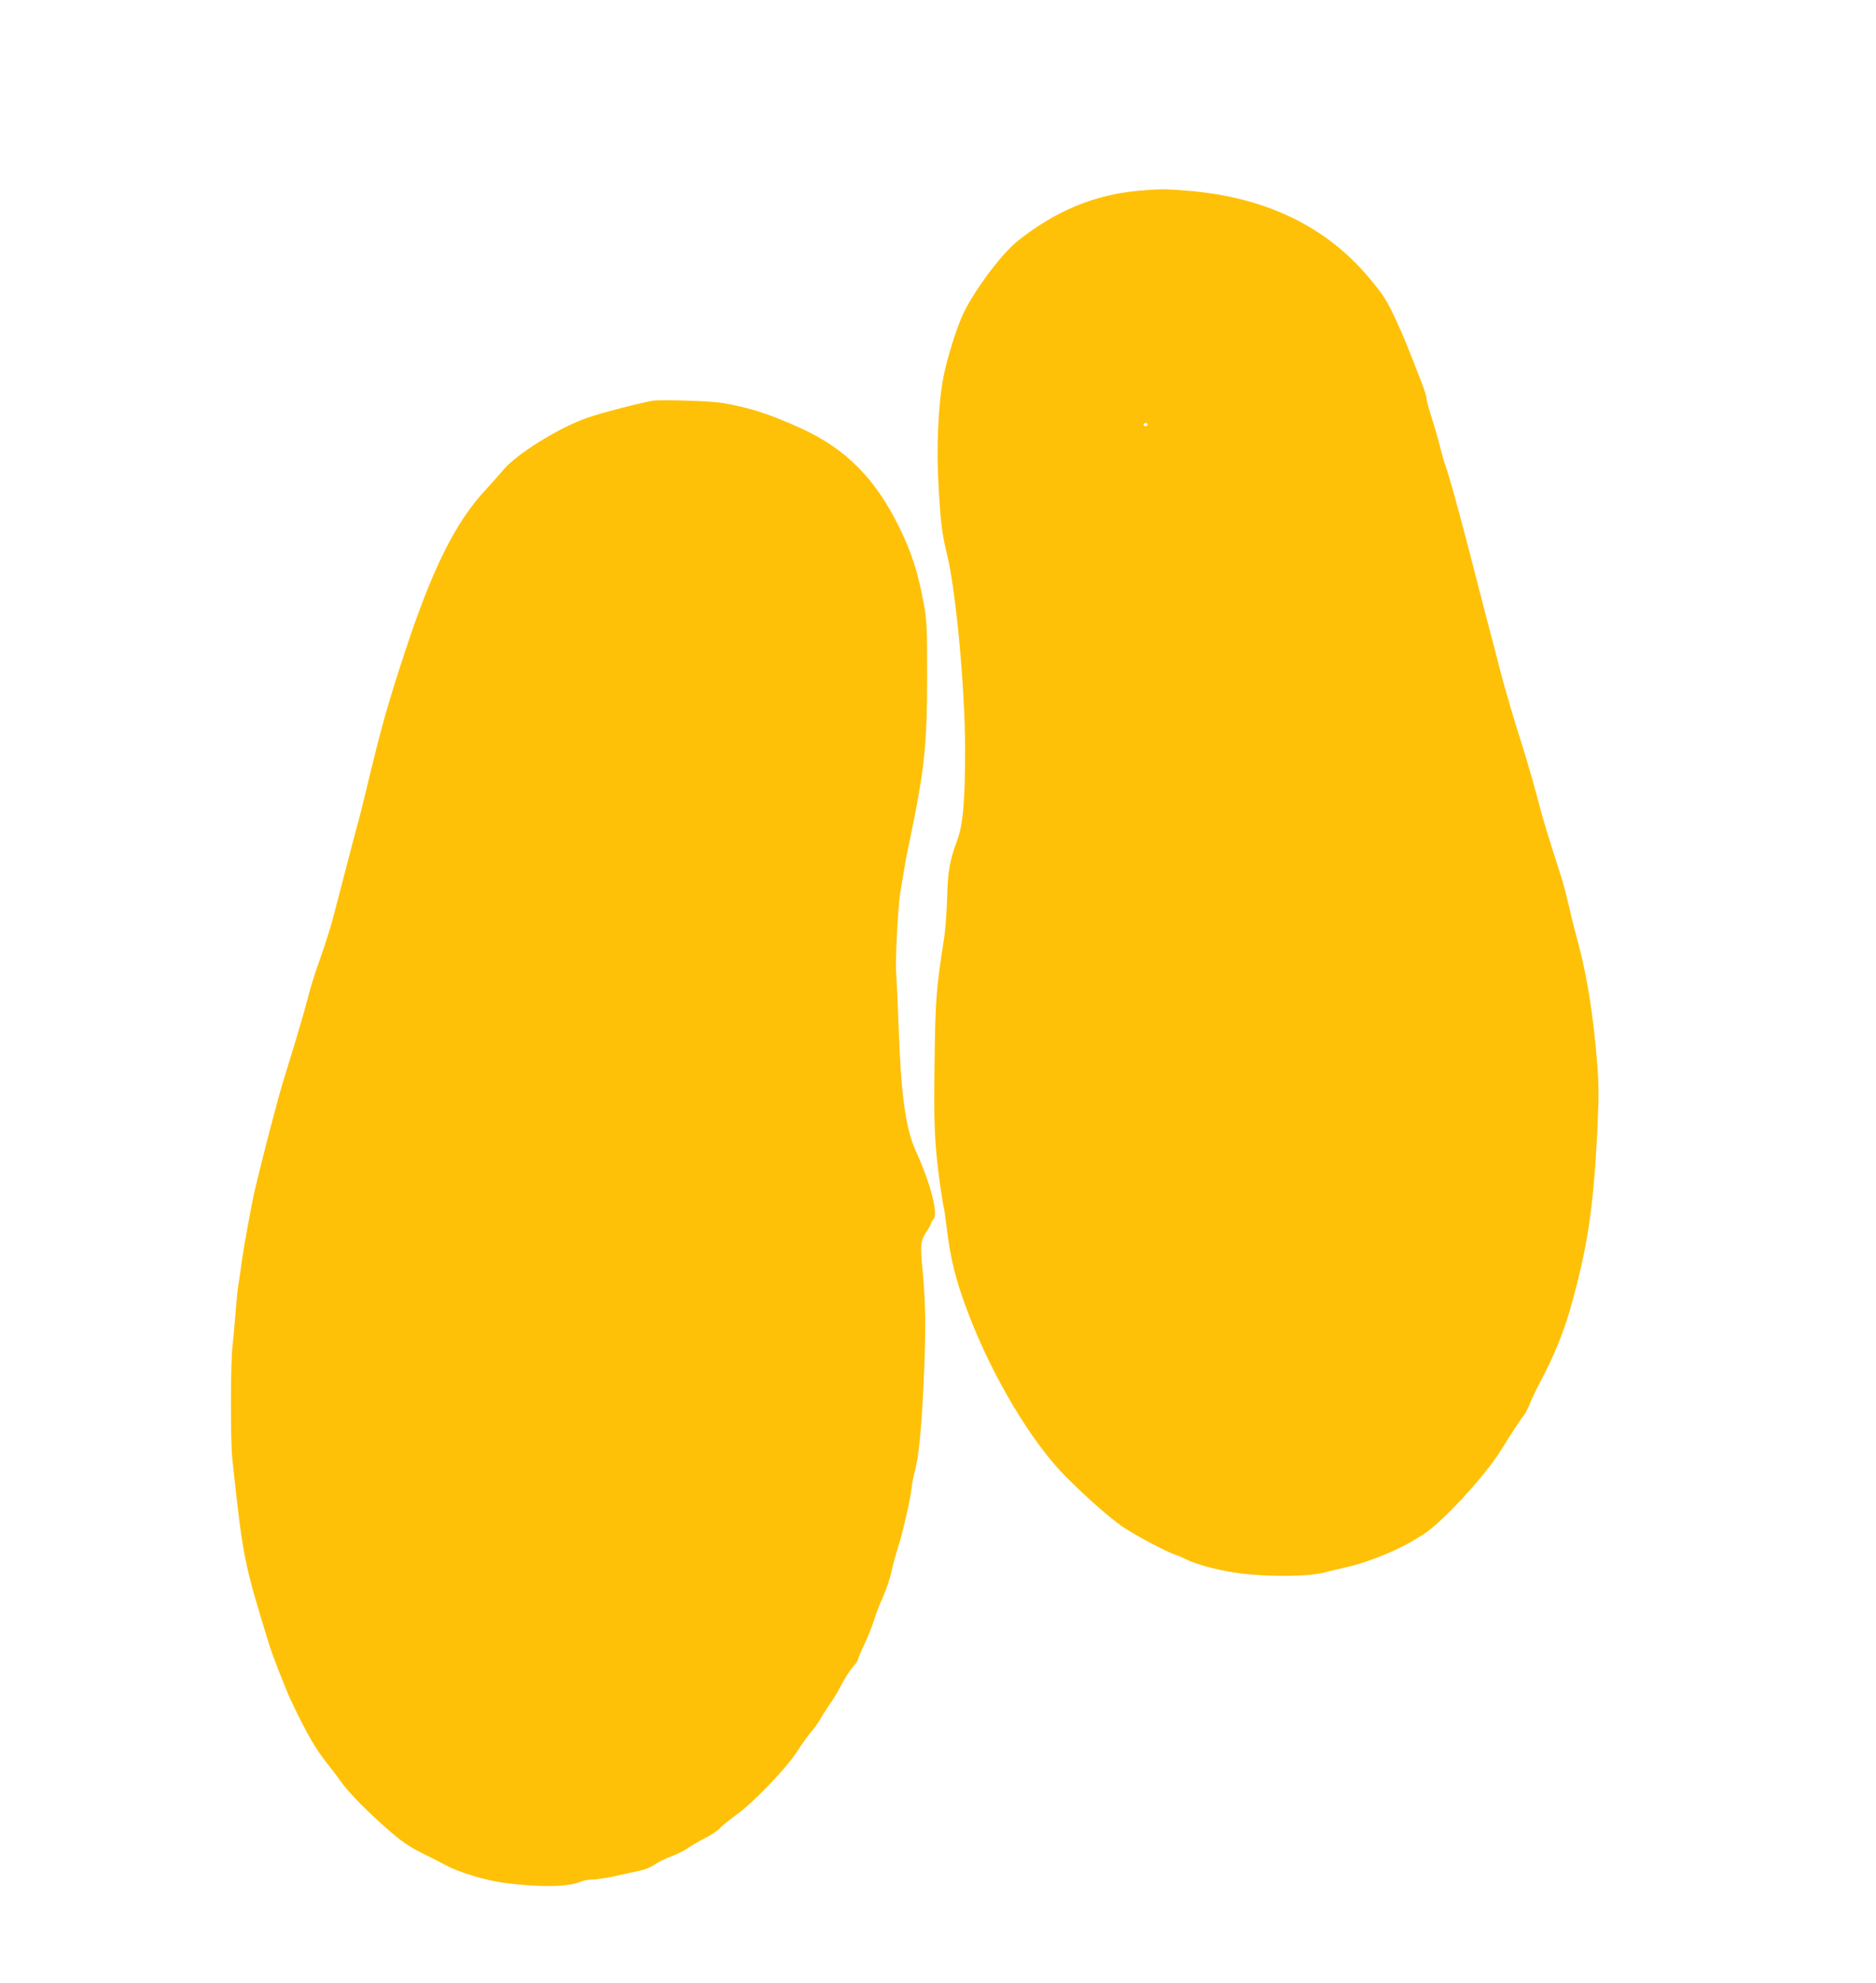
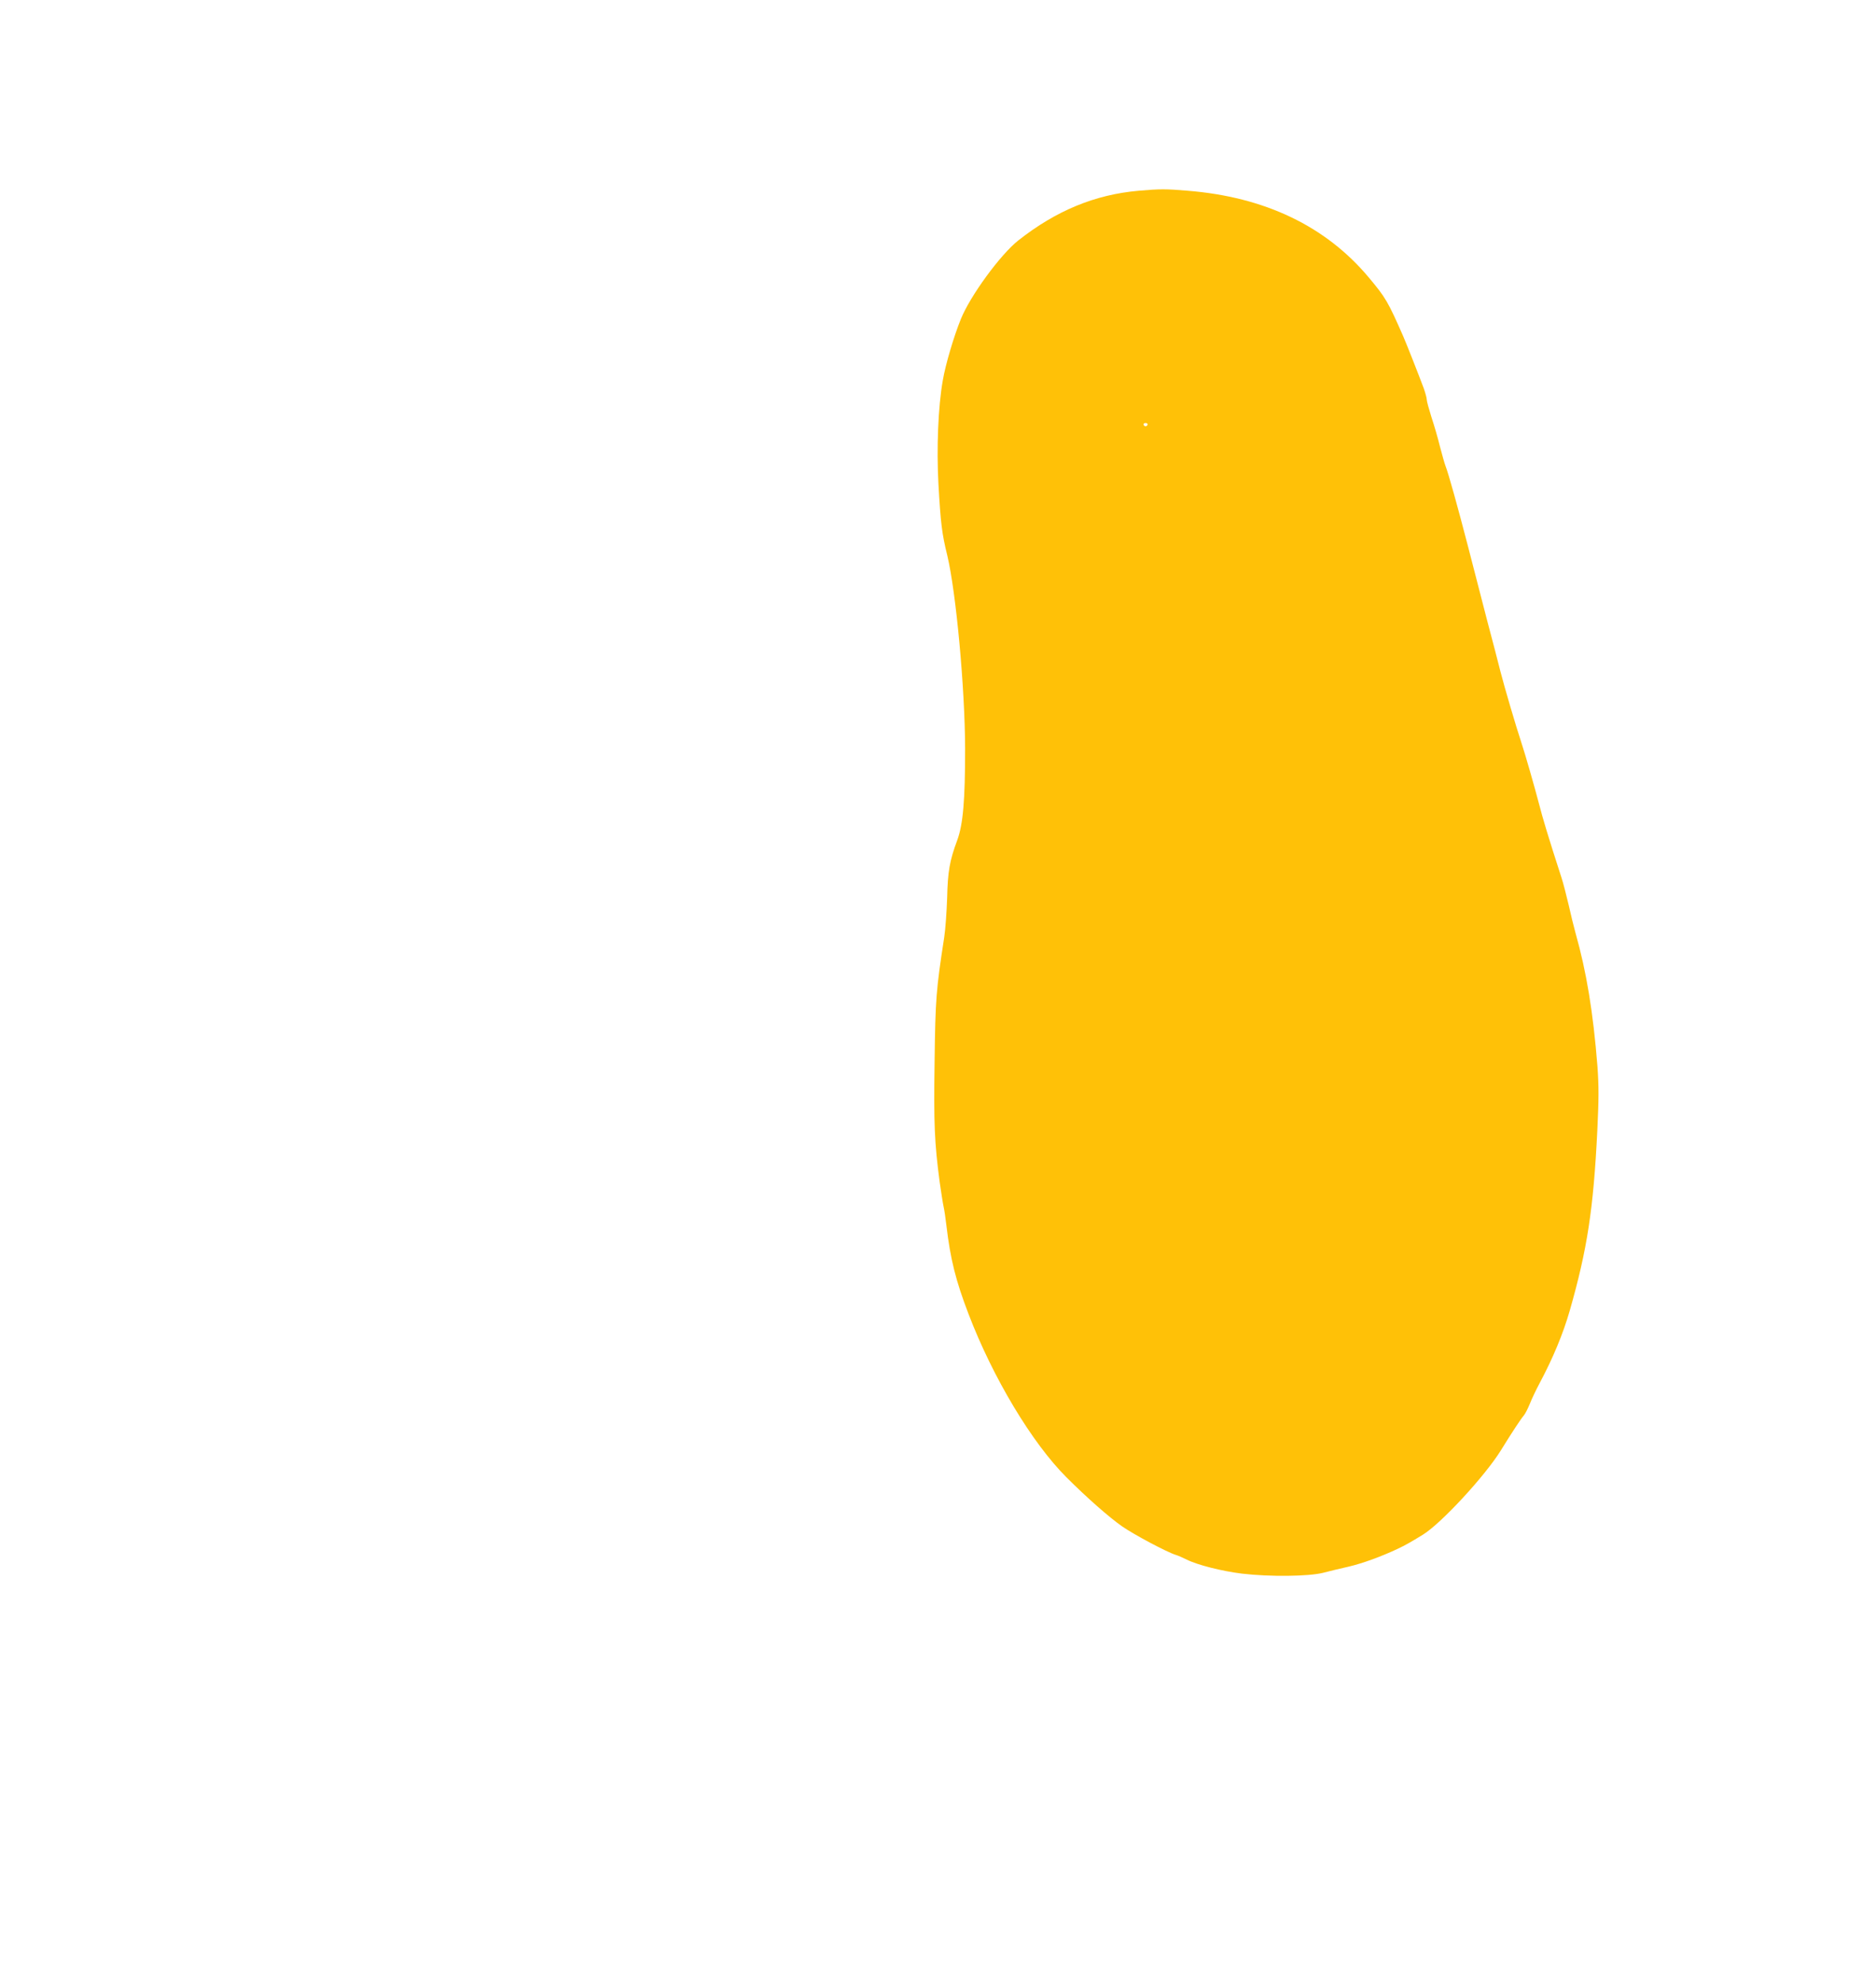
<svg xmlns="http://www.w3.org/2000/svg" version="1.0" width="1211pt" height="1280pt" viewBox="0 0 1211 1280" preserveAspectRatio="xMidYMid meet">
  <g transform="translate(0,1280) scale(0.1,-0.1)" fill="#ffc107" stroke="none">
-     <path d="M7350 11569 c-282 -25 -532 -128 -777 -321 -115 -91 -309 -356 -370 -506 -46 -113 -100 -296 -117 -397 -30 -168 -41 -438 -28 -672 14 -247 22 -317 57 -458 57 -240 114 -857 115 -1247 0 -333 -13 -488 -51 -591 -49 -132 -61 -201 -65 -372 -3 -88 -11 -203 -19 -255 -52 -336 -57 -397 -62 -801 -6 -400 -1 -523 33 -779 9 -63 20 -134 25 -157 5 -22 13 -76 18 -120 26 -221 61 -359 143 -573 157 -411 410 -833 633 -1055 130 -130 274 -257 360 -317 75 -52 289 -166 345 -183 14 -4 45 -18 70 -30 69 -35 228 -75 358 -91 179 -21 428 -18 521 5 42 11 117 29 166 40 90 21 208 64 315 114 51 24 88 45 166 93 118 73 401 379 504 546 72 117 130 204 146 222 9 10 26 44 39 75 12 31 41 92 64 135 84 157 151 317 194 467 113 395 153 655 178 1161 10 206 10 289 1 415 -28 353 -71 612 -142 863 -10 36 -30 117 -44 180 -15 63 -35 142 -46 175 -88 272 -122 386 -145 476 -31 118 -88 317 -115 399 -34 102 -108 354 -134 455 -14 55 -52 204 -86 330 -33 127 -89 343 -124 480 -66 254 -125 467 -145 518 -6 16 -22 72 -36 126 -13 54 -38 139 -55 190 -16 51 -30 102 -30 112 0 11 -9 43 -19 72 -32 86 -112 289 -133 337 -98 223 -113 249 -222 379 -277 331 -671 520 -1169 560 -142 12 -178 12 -317 0z m58 -1510 c-2 -6 -8 -10 -13 -10 -5 0 -11 4 -13 10 -2 6 4 11 13 11 9 0 15 -5 13 -11z" />
-     <path d="M4215 10214 c-80 -13 -331 -78 -423 -110 -185 -64 -463 -237 -547 -341 -22 -26 -72 -83 -111 -125 -195 -209 -345 -512 -521 -1048 -113 -344 -152 -483 -253 -905 -17 -71 -37 -152 -45 -180 -8 -27 -25 -93 -39 -145 -80 -308 -98 -376 -126 -484 -17 -65 -56 -187 -86 -270 -30 -83 -65 -196 -78 -251 -14 -55 -56 -201 -94 -325 -39 -124 -84 -274 -100 -335 -62 -226 -151 -582 -161 -640 -6 -33 -22 -118 -36 -190 -13 -71 -29 -166 -35 -210 -5 -44 -15 -109 -21 -145 -6 -36 -14 -121 -19 -190 -5 -69 -14 -161 -19 -205 -13 -102 -14 -623 -1 -735 69 -638 73 -659 238 -1195 18 -61 104 -281 136 -350 98 -210 166 -329 245 -425 20 -25 58 -74 83 -110 52 -74 187 -209 328 -330 70 -60 124 -95 205 -135 61 -30 126 -63 145 -74 78 -43 253 -96 370 -112 228 -30 416 -28 492 5 21 9 59 16 85 16 26 0 95 11 153 24 58 13 129 29 158 35 29 6 69 23 87 37 19 14 67 38 108 53 41 16 90 40 109 55 20 14 66 41 104 60 38 19 83 48 99 66 17 17 64 55 105 85 108 76 325 301 395 410 32 50 72 106 90 126 18 20 45 58 61 85 15 27 42 69 59 94 18 25 42 63 54 85 52 97 72 128 100 161 17 19 31 40 31 47 0 7 18 50 40 95 22 46 49 115 62 155 12 40 38 109 59 153 20 45 44 116 53 158 9 42 27 109 40 150 30 90 81 310 90 388 3 32 13 83 22 115 25 93 42 268 56 563 16 333 14 514 -6 727 -17 174 -14 197 28 259 14 21 26 43 26 48 0 5 7 17 16 27 32 36 -18 229 -115 443 -65 142 -95 363 -110 796 -6 168 -14 328 -16 355 -7 61 12 425 26 510 32 195 39 237 53 300 104 496 120 641 121 1095 0 326 -2 365 -22 475 -37 201 -78 328 -157 490 -155 316 -345 508 -634 640 -205 93 -334 135 -512 165 -69 12 -394 22 -445 14z" />
+     <path d="M7350 11569 c-282 -25 -532 -128 -777 -321 -115 -91 -309 -356 -370 -506 -46 -113 -100 -296 -117 -397 -30 -168 -41 -438 -28 -672 14 -247 22 -317 57 -458 57 -240 114 -857 115 -1247 0 -333 -13 -488 -51 -591 -49 -132 -61 -201 -65 -372 -3 -88 -11 -203 -19 -255 -52 -336 -57 -397 -62 -801 -6 -400 -1 -523 33 -779 9 -63 20 -134 25 -157 5 -22 13 -76 18 -120 26 -221 61 -359 143 -573 157 -411 410 -833 633 -1055 130 -130 274 -257 360 -317 75 -52 289 -166 345 -183 14 -4 45 -18 70 -30 69 -35 228 -75 358 -91 179 -21 428 -18 521 5 42 11 117 29 166 40 90 21 208 64 315 114 51 24 88 45 166 93 118 73 401 379 504 546 72 117 130 204 146 222 9 10 26 44 39 75 12 31 41 92 64 135 84 157 151 317 194 467 113 395 153 655 178 1161 10 206 10 289 1 415 -28 353 -71 612 -142 863 -10 36 -30 117 -44 180 -15 63 -35 142 -46 175 -88 272 -122 386 -145 476 -31 118 -88 317 -115 399 -34 102 -108 354 -134 455 -14 55 -52 204 -86 330 -33 127 -89 343 -124 480 -66 254 -125 467 -145 518 -6 16 -22 72 -36 126 -13 54 -38 139 -55 190 -16 51 -30 102 -30 112 0 11 -9 43 -19 72 -32 86 -112 289 -133 337 -98 223 -113 249 -222 379 -277 331 -671 520 -1169 560 -142 12 -178 12 -317 0m58 -1510 c-2 -6 -8 -10 -13 -10 -5 0 -11 4 -13 10 -2 6 4 11 13 11 9 0 15 -5 13 -11z" />
  </g>
</svg>